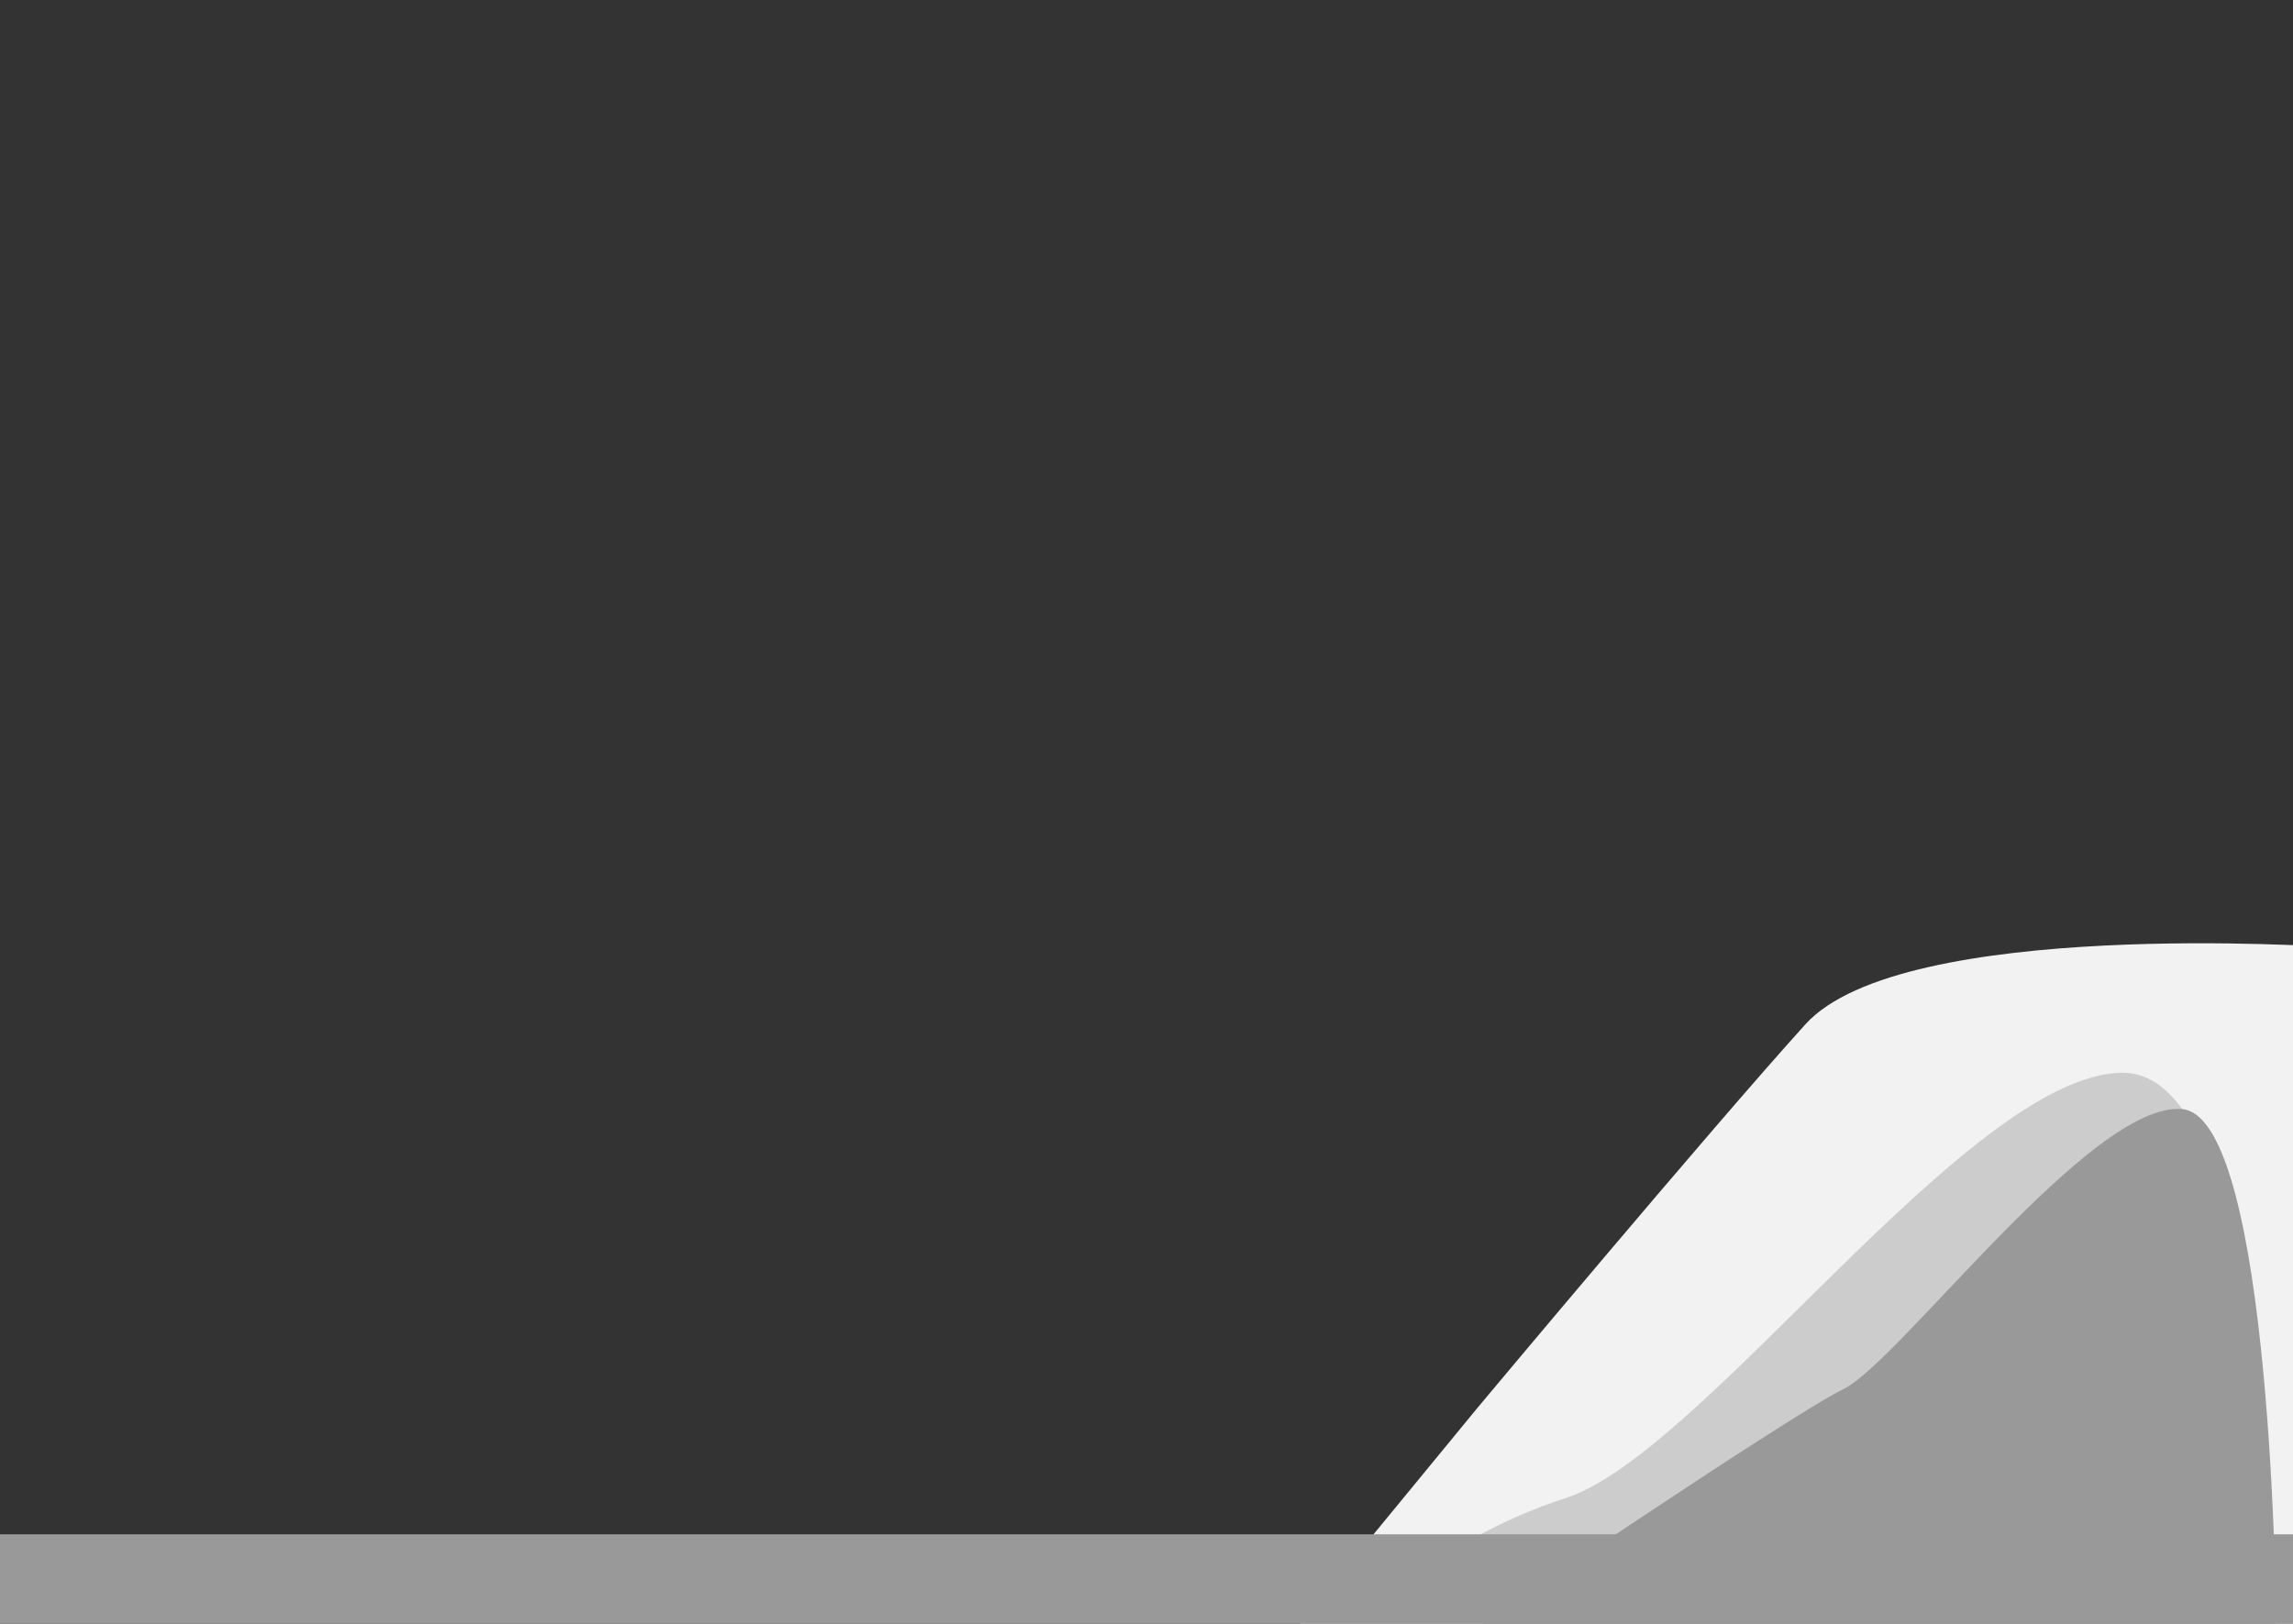
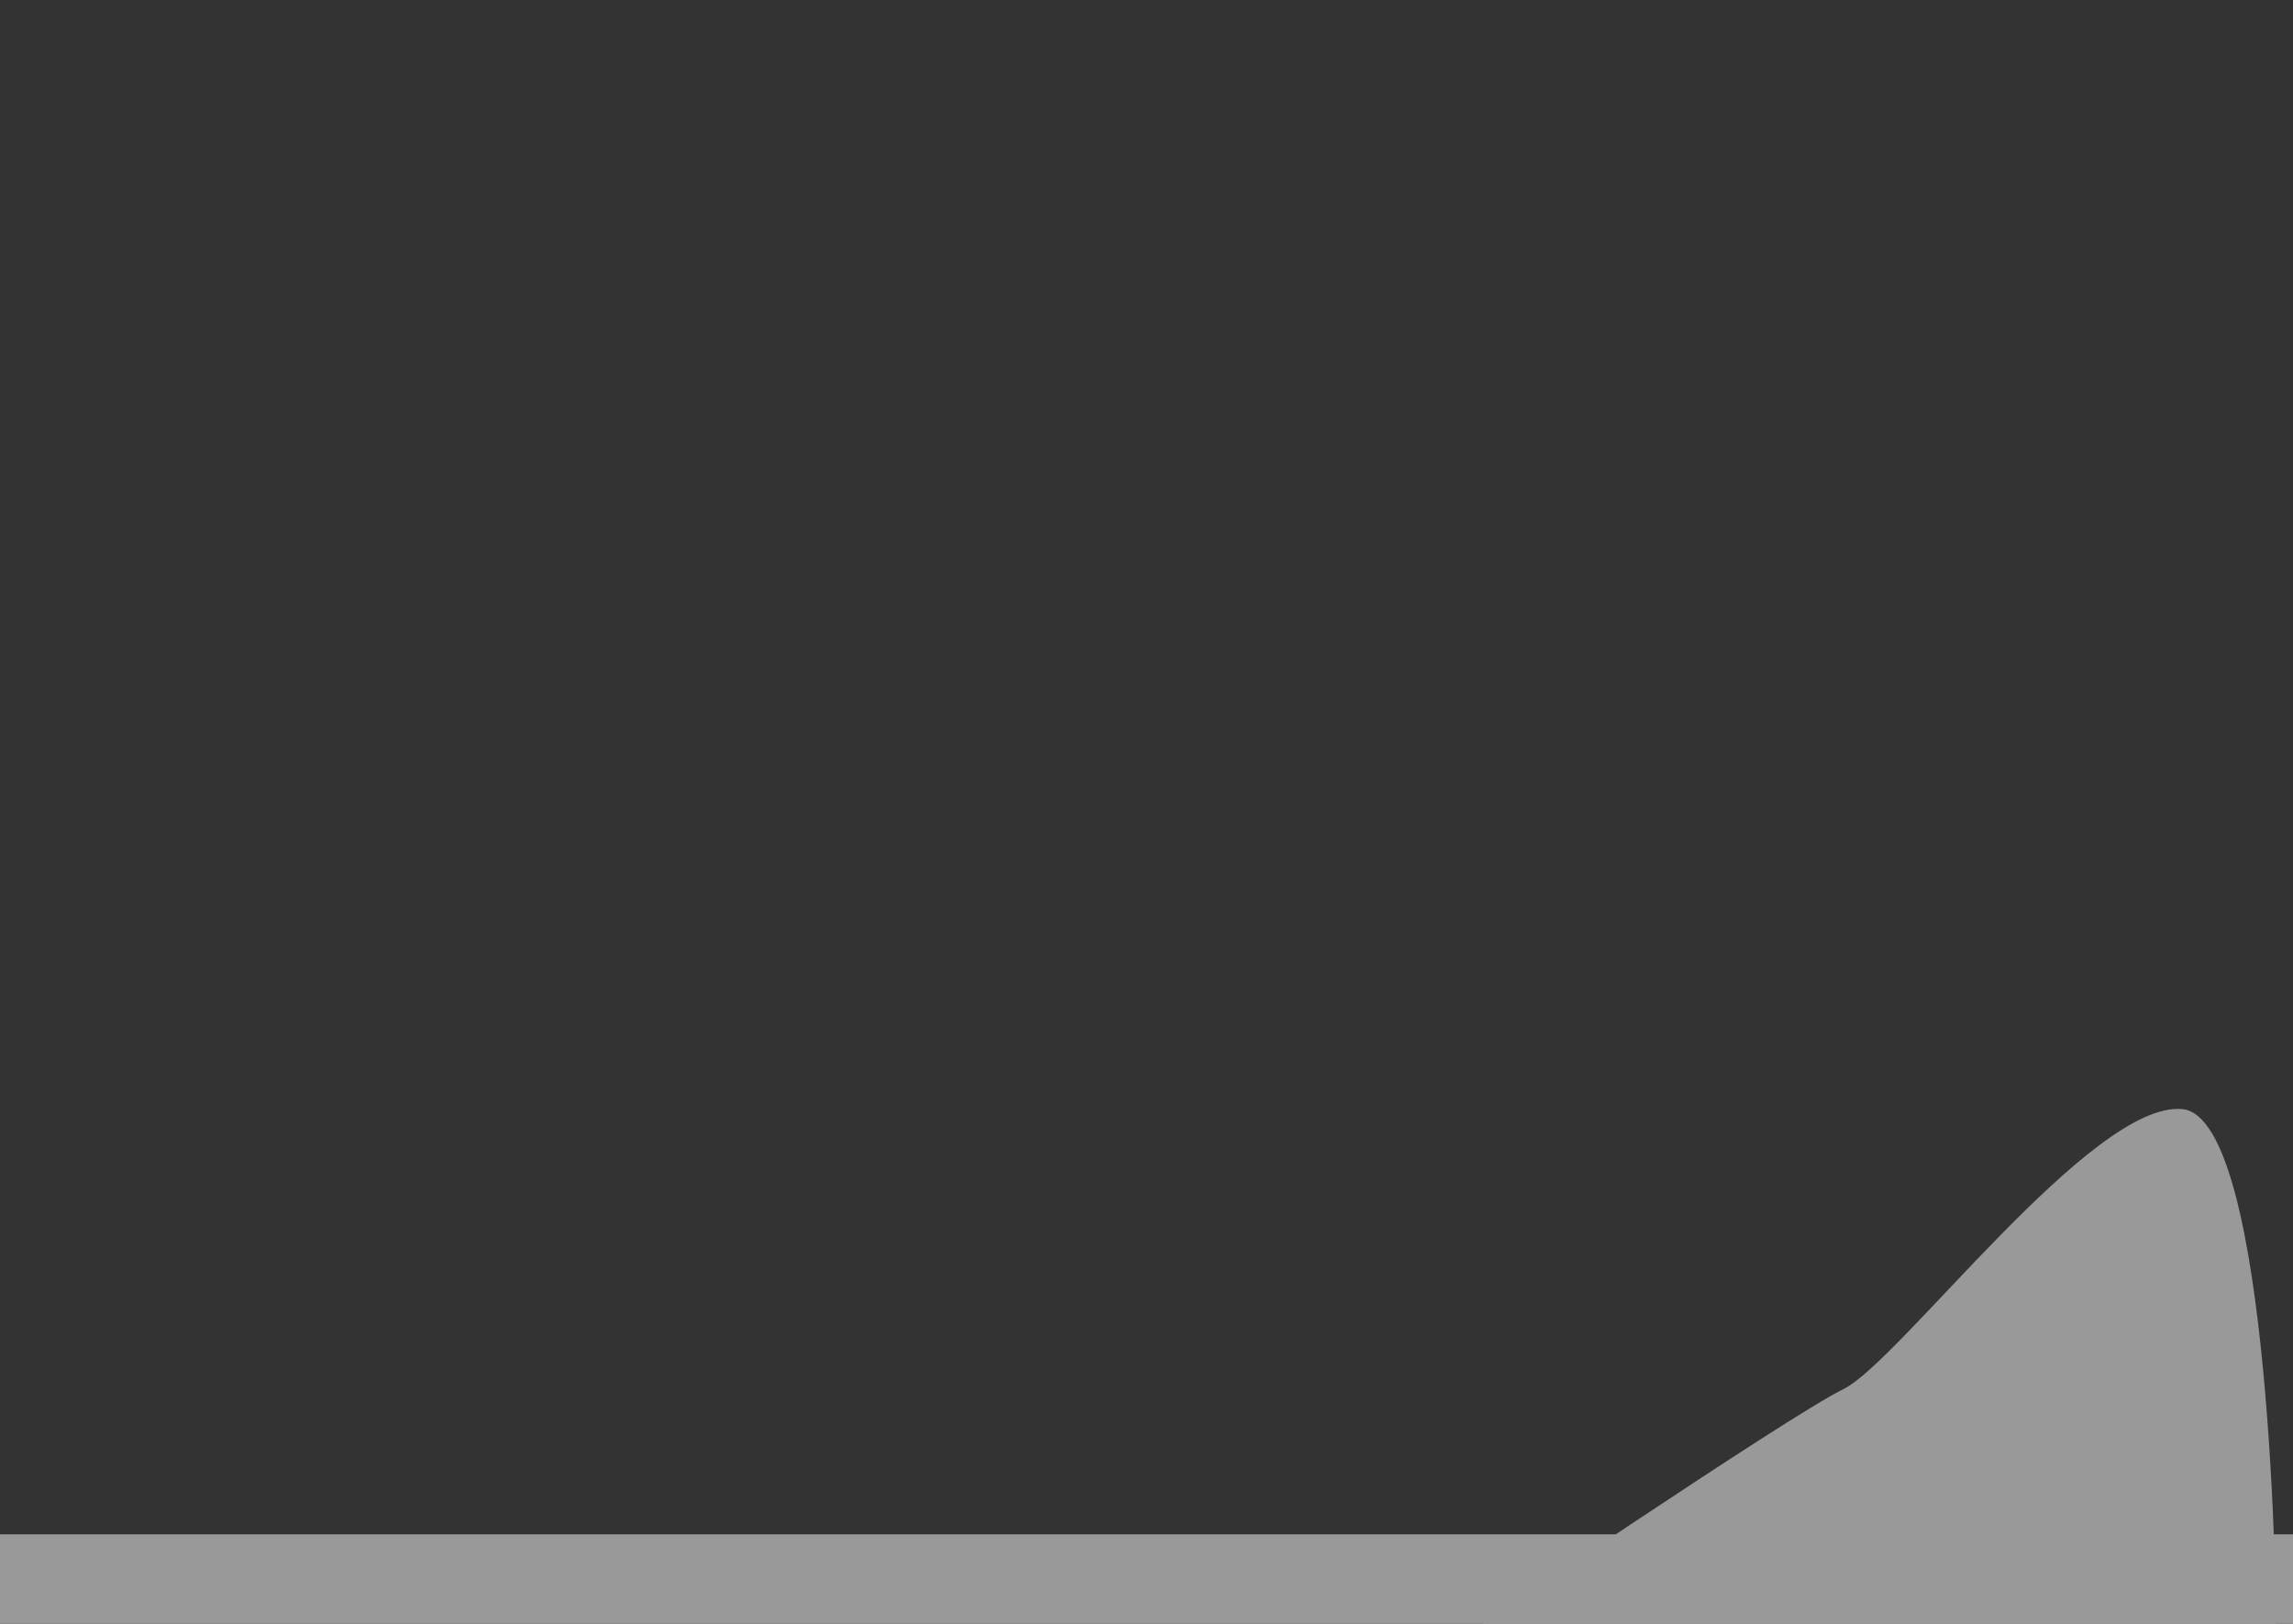
<svg xmlns="http://www.w3.org/2000/svg" viewBox="0 0 1920 1360">
  <rect x="0" y="0" width="1920" height="1360" fill="#333333" stroke="none" />
  <defs>
    <style>
      .cls-3{fill:#999}
    </style>
  </defs>
  <g id="Layer_1" data-name="Layer 1">
-     <path d="M1951.69 793.21s-358.92-25-440 64.71-274.37 320.95-274.37 320.95l-155.3 189 869.69-6z" fill="#f2f2f2" />
-     <path d="M1893.88 1360.92s10.36-465.9-118.2-462.45-349.43 319.23-465 356.33-187.27 118.2-187.27 118.2z" fill="#ccc" />
    <path class="cls-3" d="M1906 1361.78s-3-425.76-78.73-432.89-236.36 211.28-283.72 234.51-318.91 208-318.91 208z" />
    <path class="cls-3" d="M-6.65 1285h1934.39v121H-6.65z" />
  </g>
</svg>